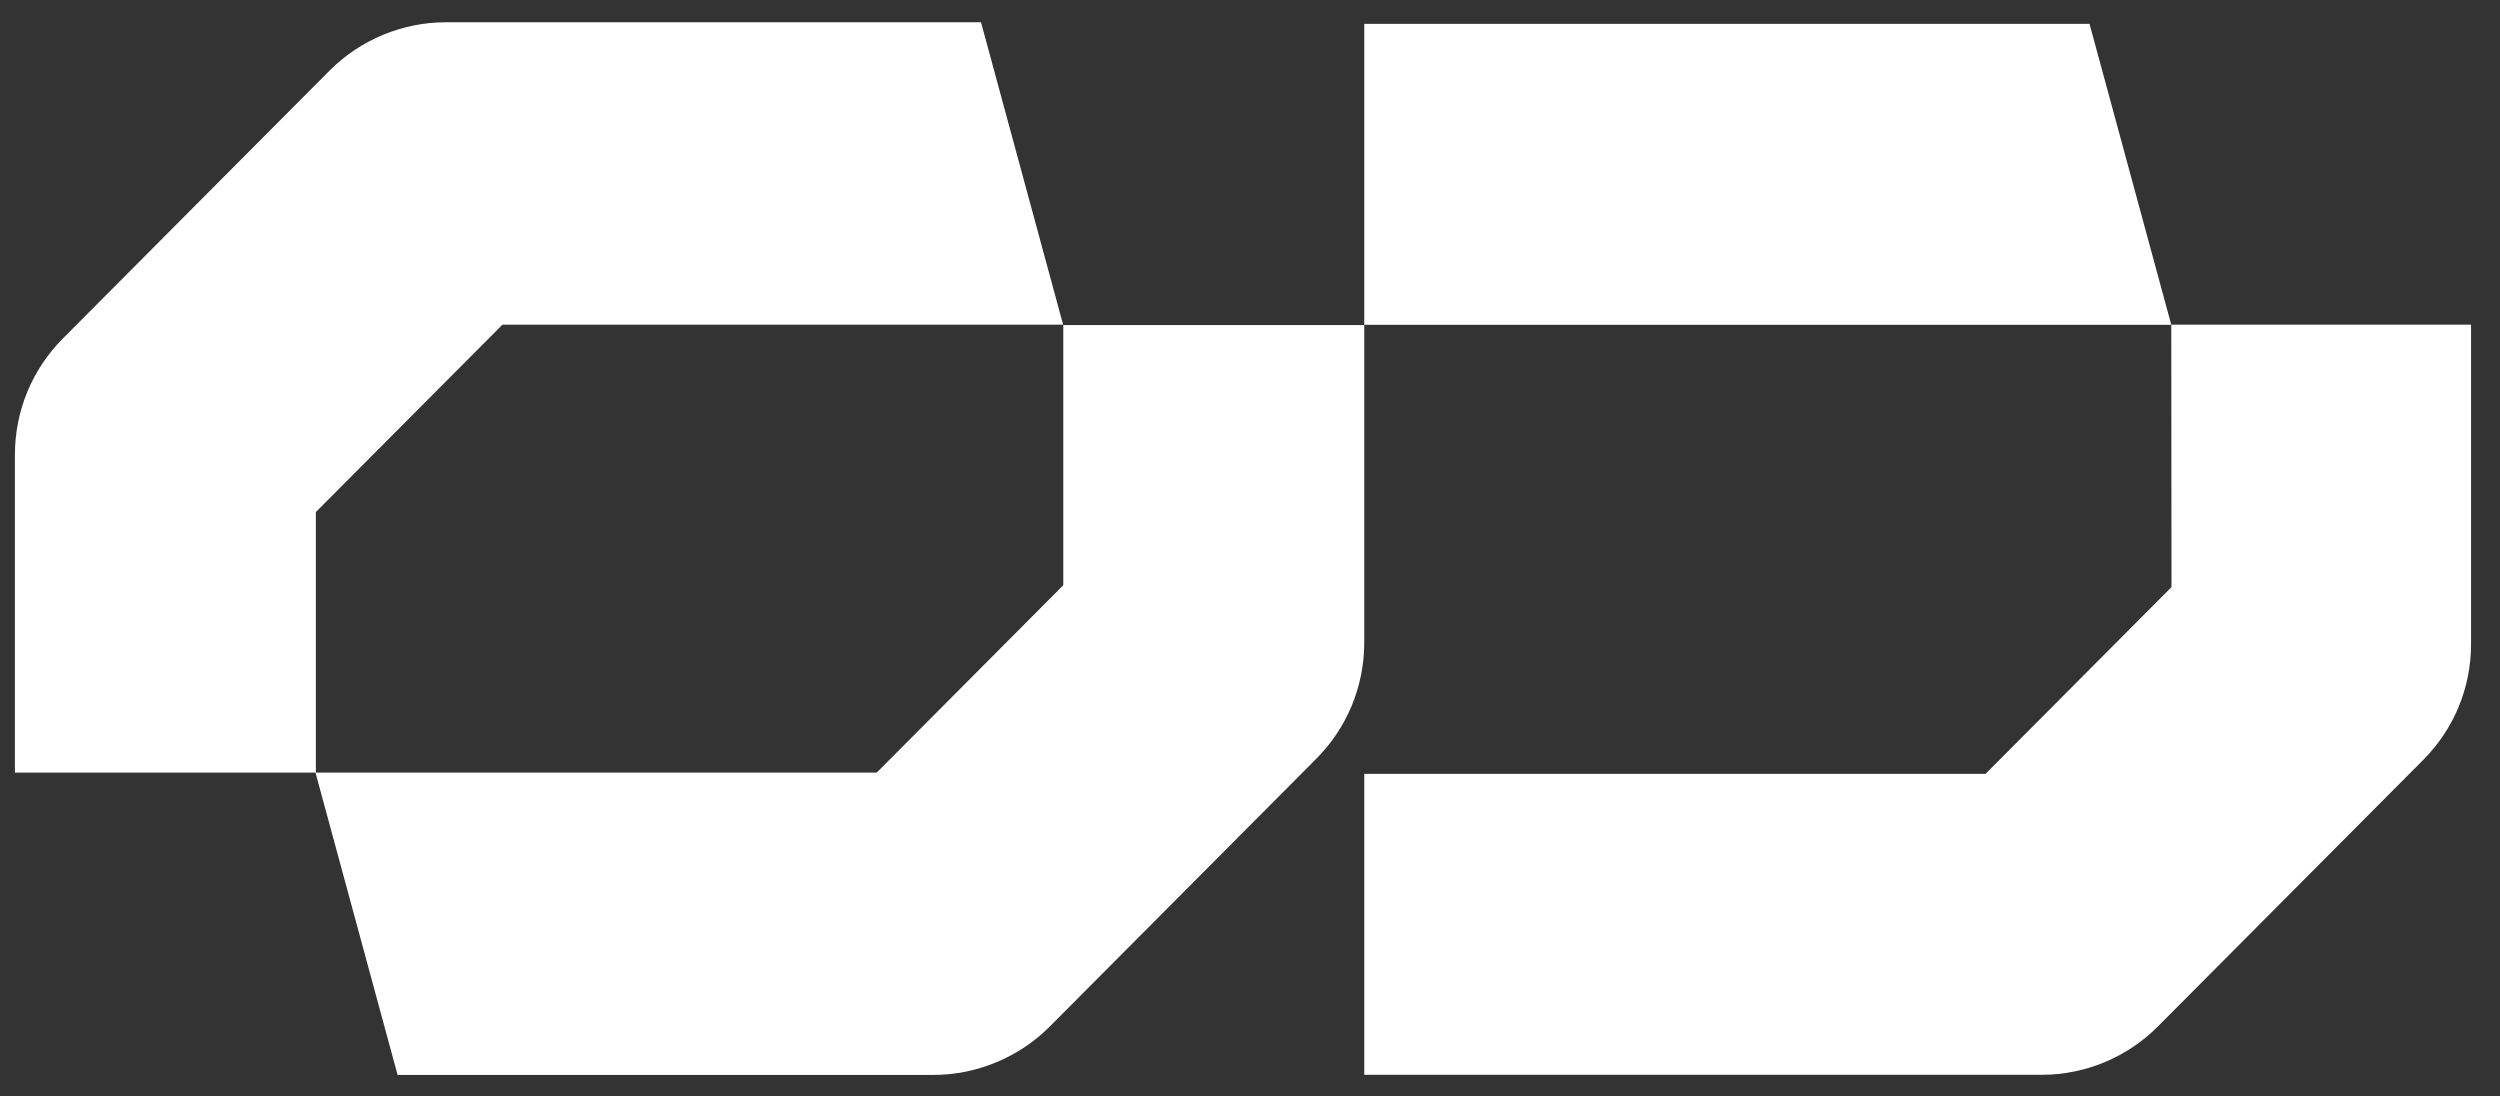
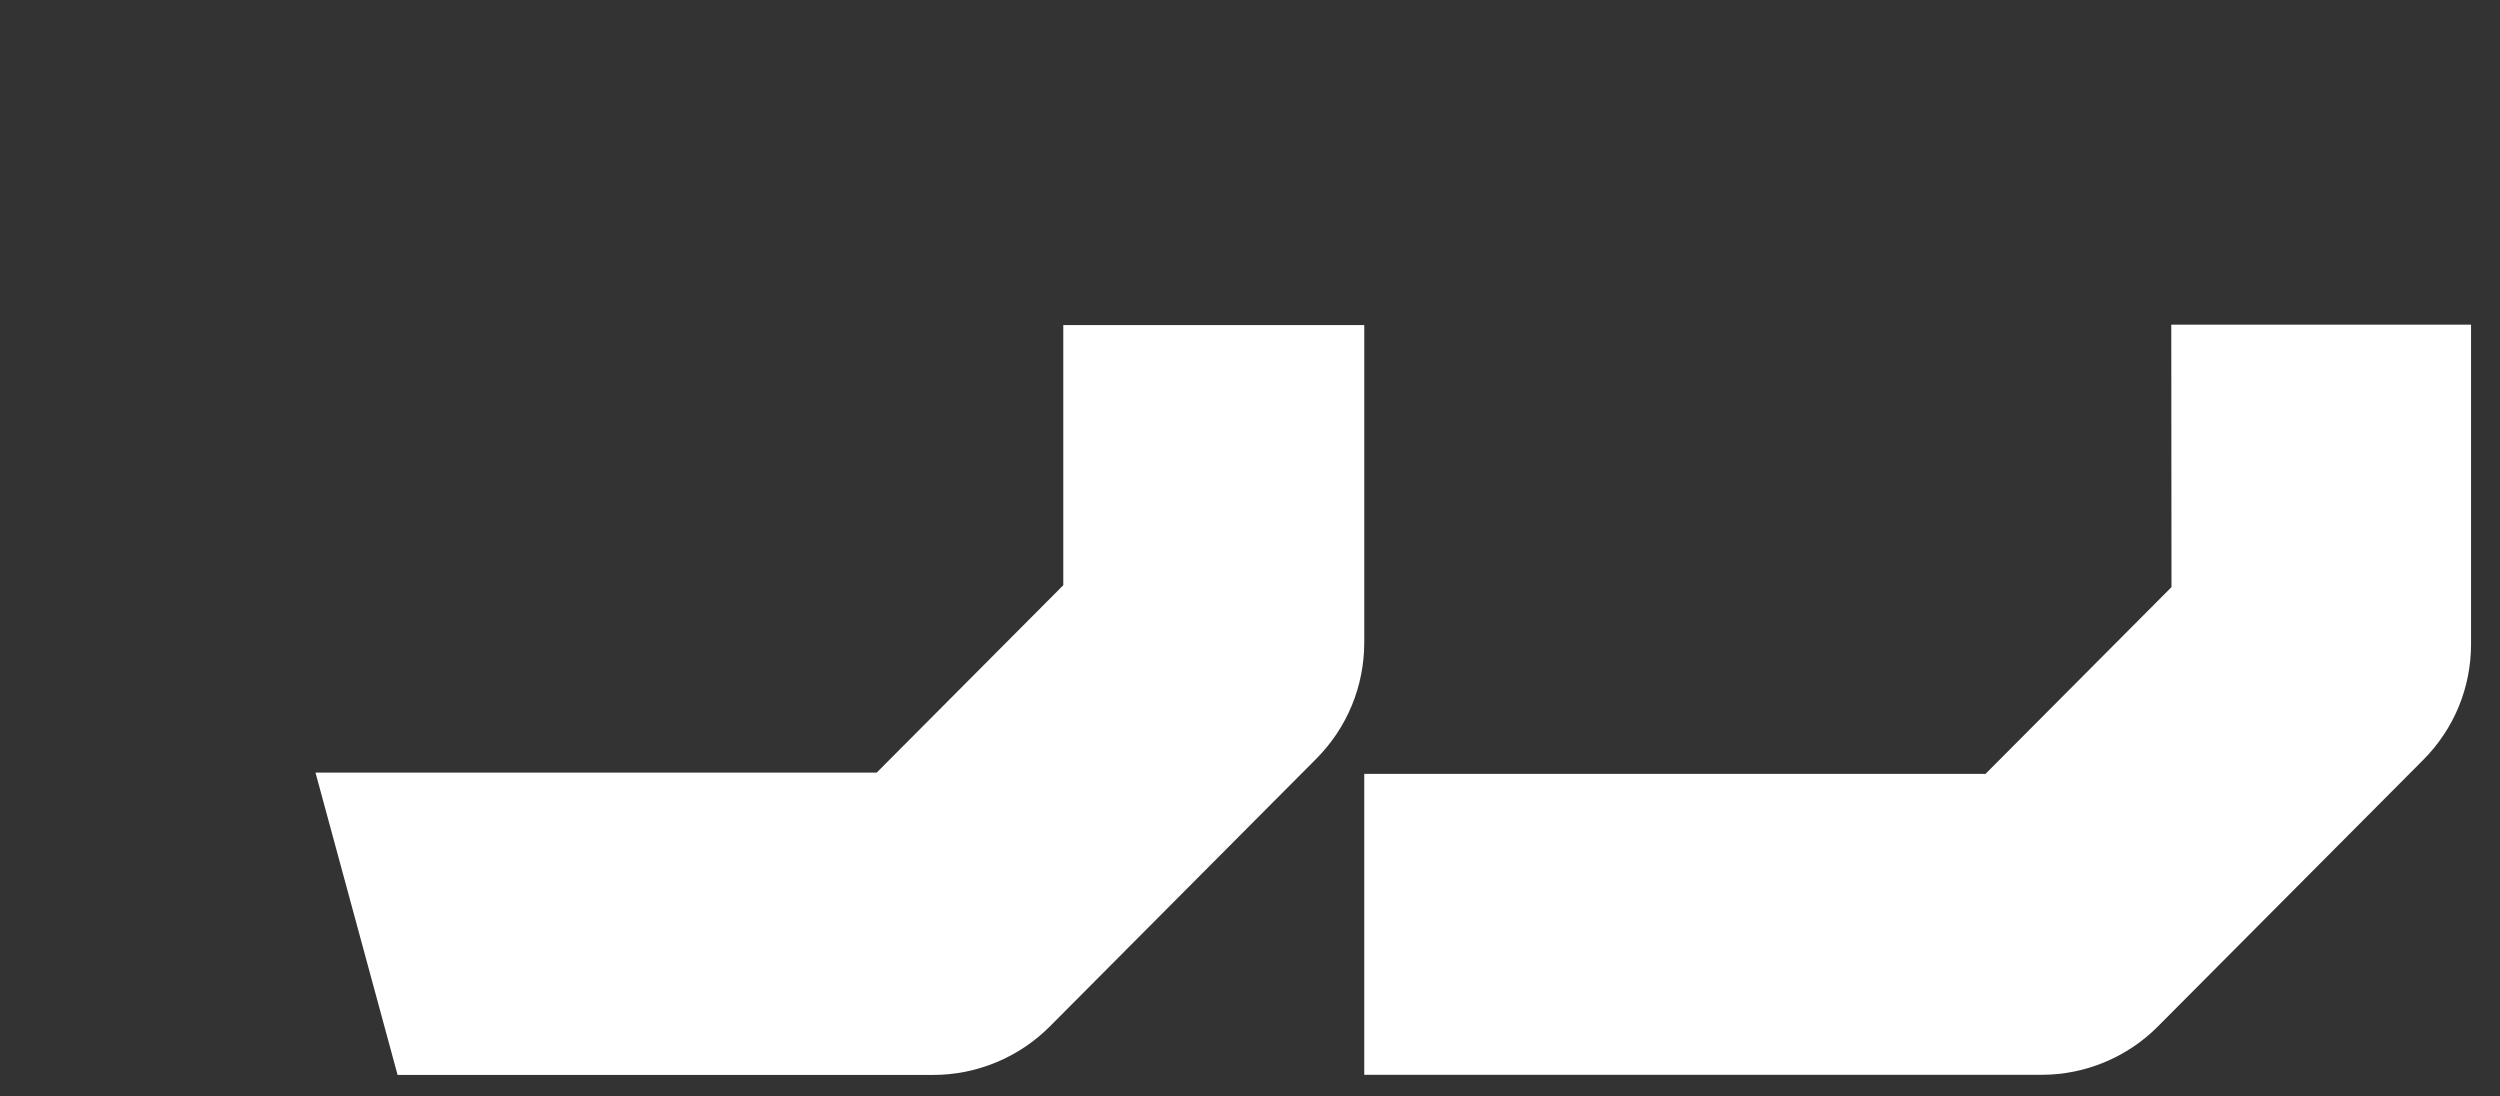
<svg xmlns="http://www.w3.org/2000/svg" width="57" height="25" viewBox="0 0 57 25" fill="none">
  <rect x="0" y="0" width="57" height="25" fill="#333333" stroke="none" />
-   <path d="M0.34 17.615V10.373C0.34 9.37 0.729 8.426 1.435 7.716L7.515 1.609C8.211 0.91 9.174 0.508 10.159 0.508H22.367L24.239 7.402H11.456L7.202 11.674V17.615H0.34Z" fill="white" />
  <path d="M9.065 24.508L7.193 17.615H19.989L24.243 13.343V7.411H31.105V14.644C31.105 15.648 30.716 16.591 30.01 17.301L23.931 23.408C23.234 24.107 22.27 24.508 21.286 24.508H9.065Z" fill="white" />
-   <path d="M31.105 7.405V0.544H47.641L49.505 7.405H31.105Z" fill="white" />
  <path d="M31.105 24.505V17.644H45.27L49.51 13.386L49.505 7.402H56.34V14.681C56.34 15.68 55.953 16.619 55.249 17.326L49.193 23.41C48.5 24.106 47.54 24.505 46.56 24.505H31.105Z" fill="white" />
</svg>